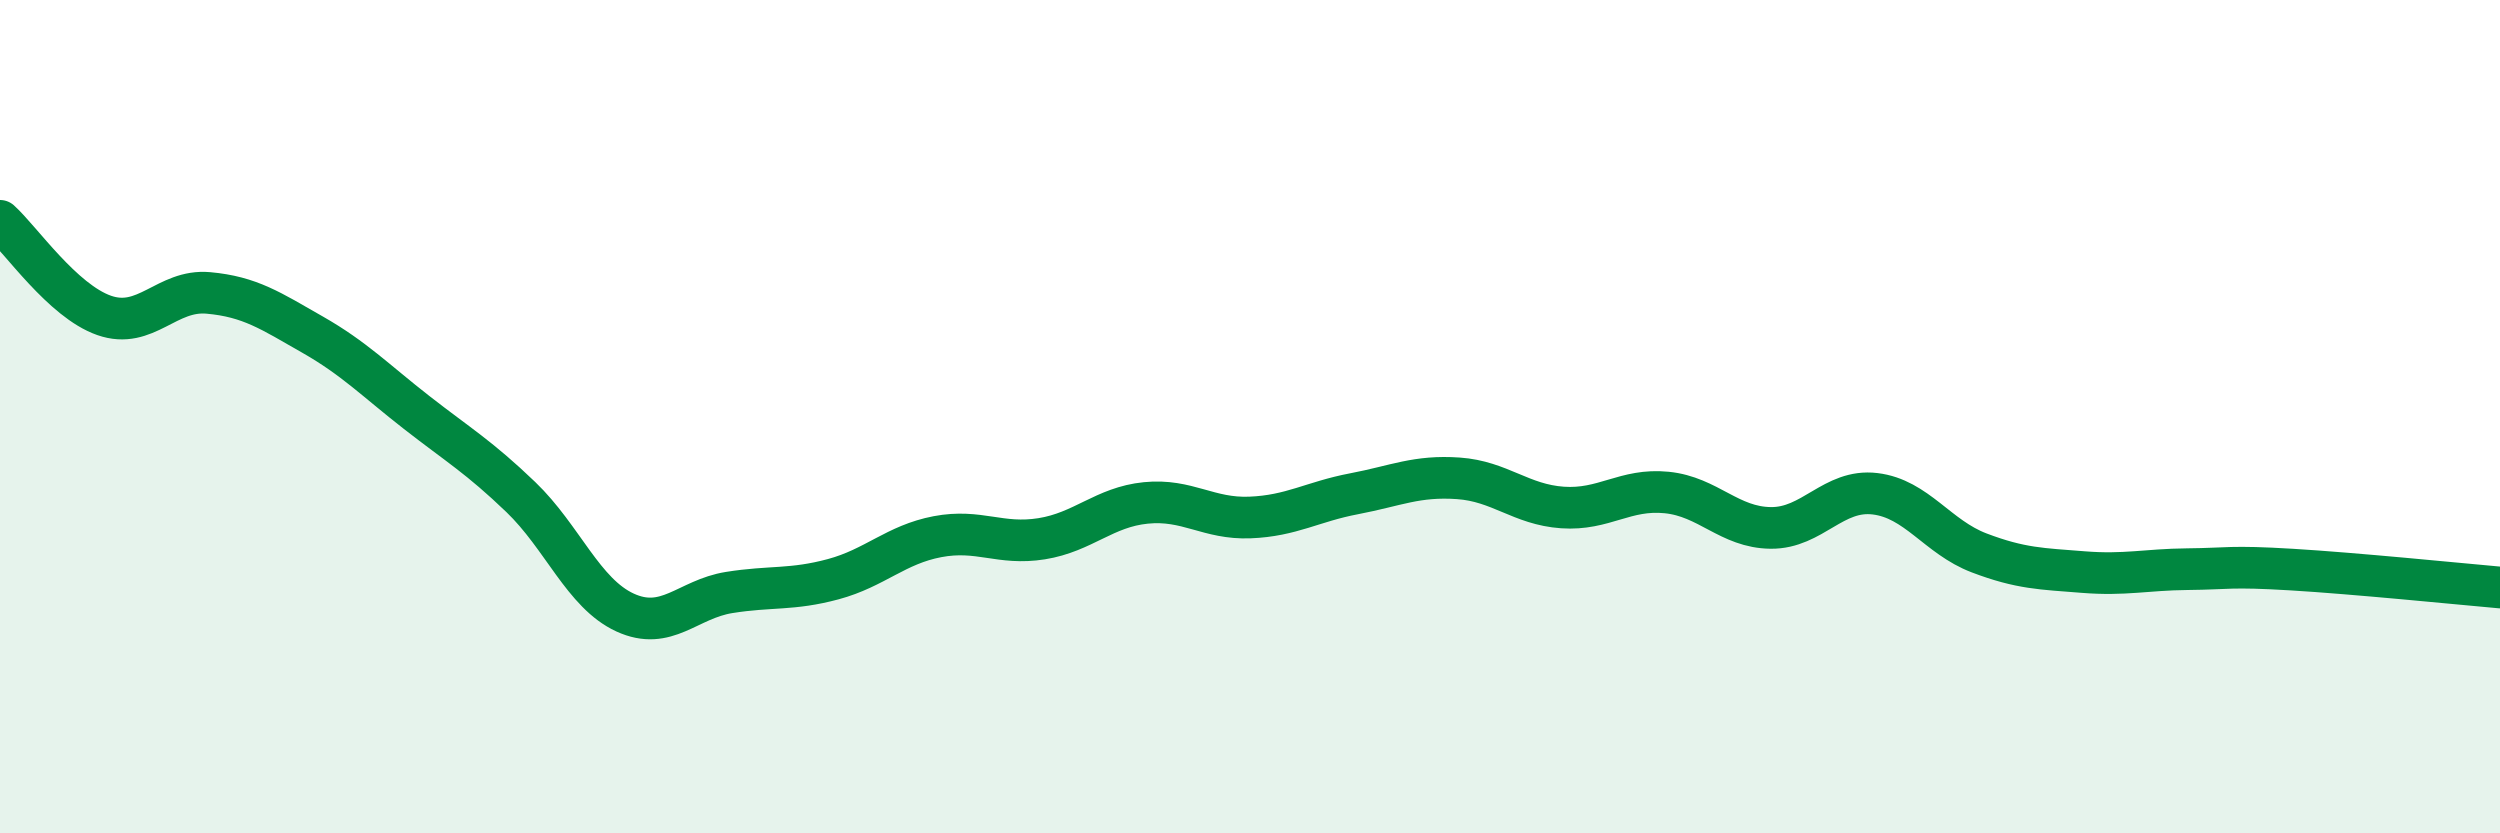
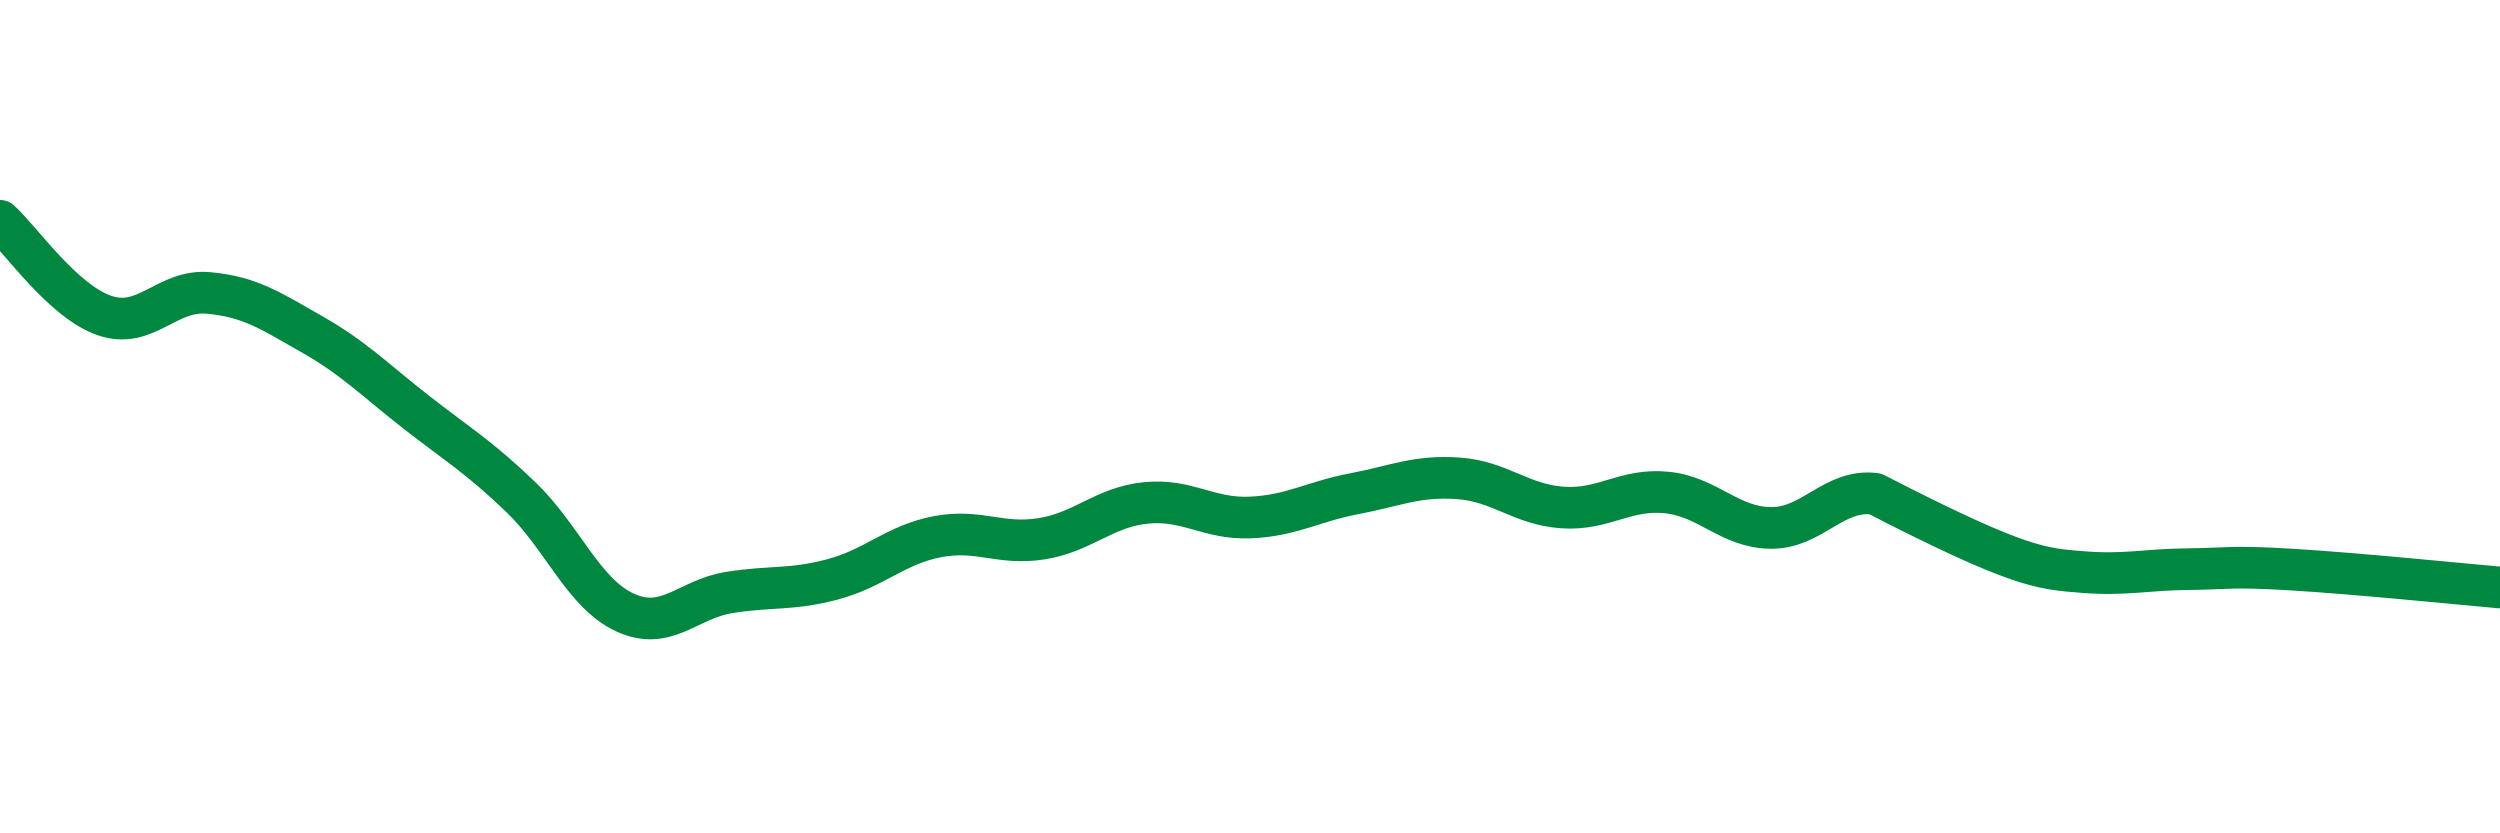
<svg xmlns="http://www.w3.org/2000/svg" width="60" height="20" viewBox="0 0 60 20">
-   <path d="M 0,5.3 C 0.5,5.75 1.5,7.22 2.5,7.57 C 3.5,7.92 4,6.94 5,7.03 C 6,7.12 6.5,7.46 7.5,8.03 C 8.5,8.6 9,9.12 10,9.9 C 11,10.68 11.5,10.97 12.5,11.93 C 13.5,12.89 14,14.24 15,14.7 C 16,15.16 16.5,14.38 17.5,14.22 C 18.5,14.06 19,14.17 20,13.9 C 21,13.63 21.5,13.07 22.5,12.88 C 23.5,12.69 24,13.09 25,12.93 C 26,12.77 26.5,12.17 27.5,12.07 C 28.5,11.97 29,12.46 30,12.42 C 31,12.38 31.5,12.04 32.5,11.85 C 33.5,11.66 34,11.41 35,11.48 C 36,11.55 36.5,12.11 37.5,12.18 C 38.5,12.25 39,11.72 40,11.82 C 41,11.92 41.5,12.66 42.5,12.67 C 43.5,12.68 44,11.73 45,11.85 C 46,11.97 46.5,12.89 47.5,13.27 C 48.5,13.65 49,13.65 50,13.73 C 51,13.81 51.5,13.67 52.5,13.66 C 53.5,13.65 53.5,13.58 55,13.67 C 56.5,13.76 59,14.01 60,14.1L60 20L0 20Z" fill="#008740" opacity="0.1" stroke-linecap="round" stroke-linejoin="round" />
-   <path d="M 0,5.3 C 0.5,5.75 1.5,7.22 2.5,7.57 C 3.5,7.92 4,6.94 5,7.03 C 6,7.12 6.5,7.46 7.5,8.03 C 8.5,8.6 9,9.12 10,9.9 C 11,10.68 11.5,10.97 12.5,11.93 C 13.5,12.89 14,14.24 15,14.7 C 16,15.16 16.5,14.38 17.5,14.22 C 18.5,14.06 19,14.17 20,13.9 C 21,13.63 21.5,13.07 22.5,12.88 C 23.5,12.69 24,13.09 25,12.93 C 26,12.77 26.5,12.17 27.5,12.07 C 28.5,11.97 29,12.46 30,12.42 C 31,12.38 31.5,12.04 32.5,11.85 C 33.5,11.66 34,11.41 35,11.48 C 36,11.55 36.5,12.11 37.5,12.18 C 38.5,12.25 39,11.72 40,11.82 C 41,11.92 41.5,12.66 42.5,12.67 C 43.5,12.68 44,11.73 45,11.85 C 46,11.97 46.5,12.89 47.5,13.27 C 48.5,13.65 49,13.65 50,13.73 C 51,13.81 51.5,13.67 52.5,13.66 C 53.5,13.65 53.5,13.58 55,13.67 C 56.5,13.76 59,14.01 60,14.1" stroke="#008740" stroke-width="1" fill="none" stroke-linecap="round" stroke-linejoin="round" />
+   <path d="M 0,5.3 C 0.5,5.75 1.5,7.22 2.5,7.57 C 3.5,7.92 4,6.94 5,7.03 C 6,7.12 6.5,7.46 7.5,8.03 C 8.5,8.6 9,9.12 10,9.9 C 11,10.68 11.5,10.97 12.5,11.93 C 13.5,12.89 14,14.24 15,14.7 C 16,15.16 16.5,14.38 17.5,14.22 C 18.5,14.06 19,14.17 20,13.9 C 21,13.63 21.5,13.07 22.5,12.88 C 23.5,12.69 24,13.09 25,12.93 C 26,12.77 26.5,12.17 27.5,12.07 C 28.5,11.97 29,12.46 30,12.42 C 31,12.38 31.5,12.04 32.5,11.85 C 33.5,11.66 34,11.41 35,11.48 C 36,11.55 36.5,12.11 37.5,12.18 C 38.5,12.25 39,11.72 40,11.82 C 41,11.92 41.5,12.66 42.5,12.67 C 43.5,12.68 44,11.73 45,11.85 C 48.5,13.65 49,13.65 50,13.73 C 51,13.81 51.5,13.67 52.5,13.66 C 53.5,13.65 53.5,13.58 55,13.67 C 56.5,13.76 59,14.01 60,14.1" stroke="#008740" stroke-width="1" fill="none" stroke-linecap="round" stroke-linejoin="round" />
</svg>